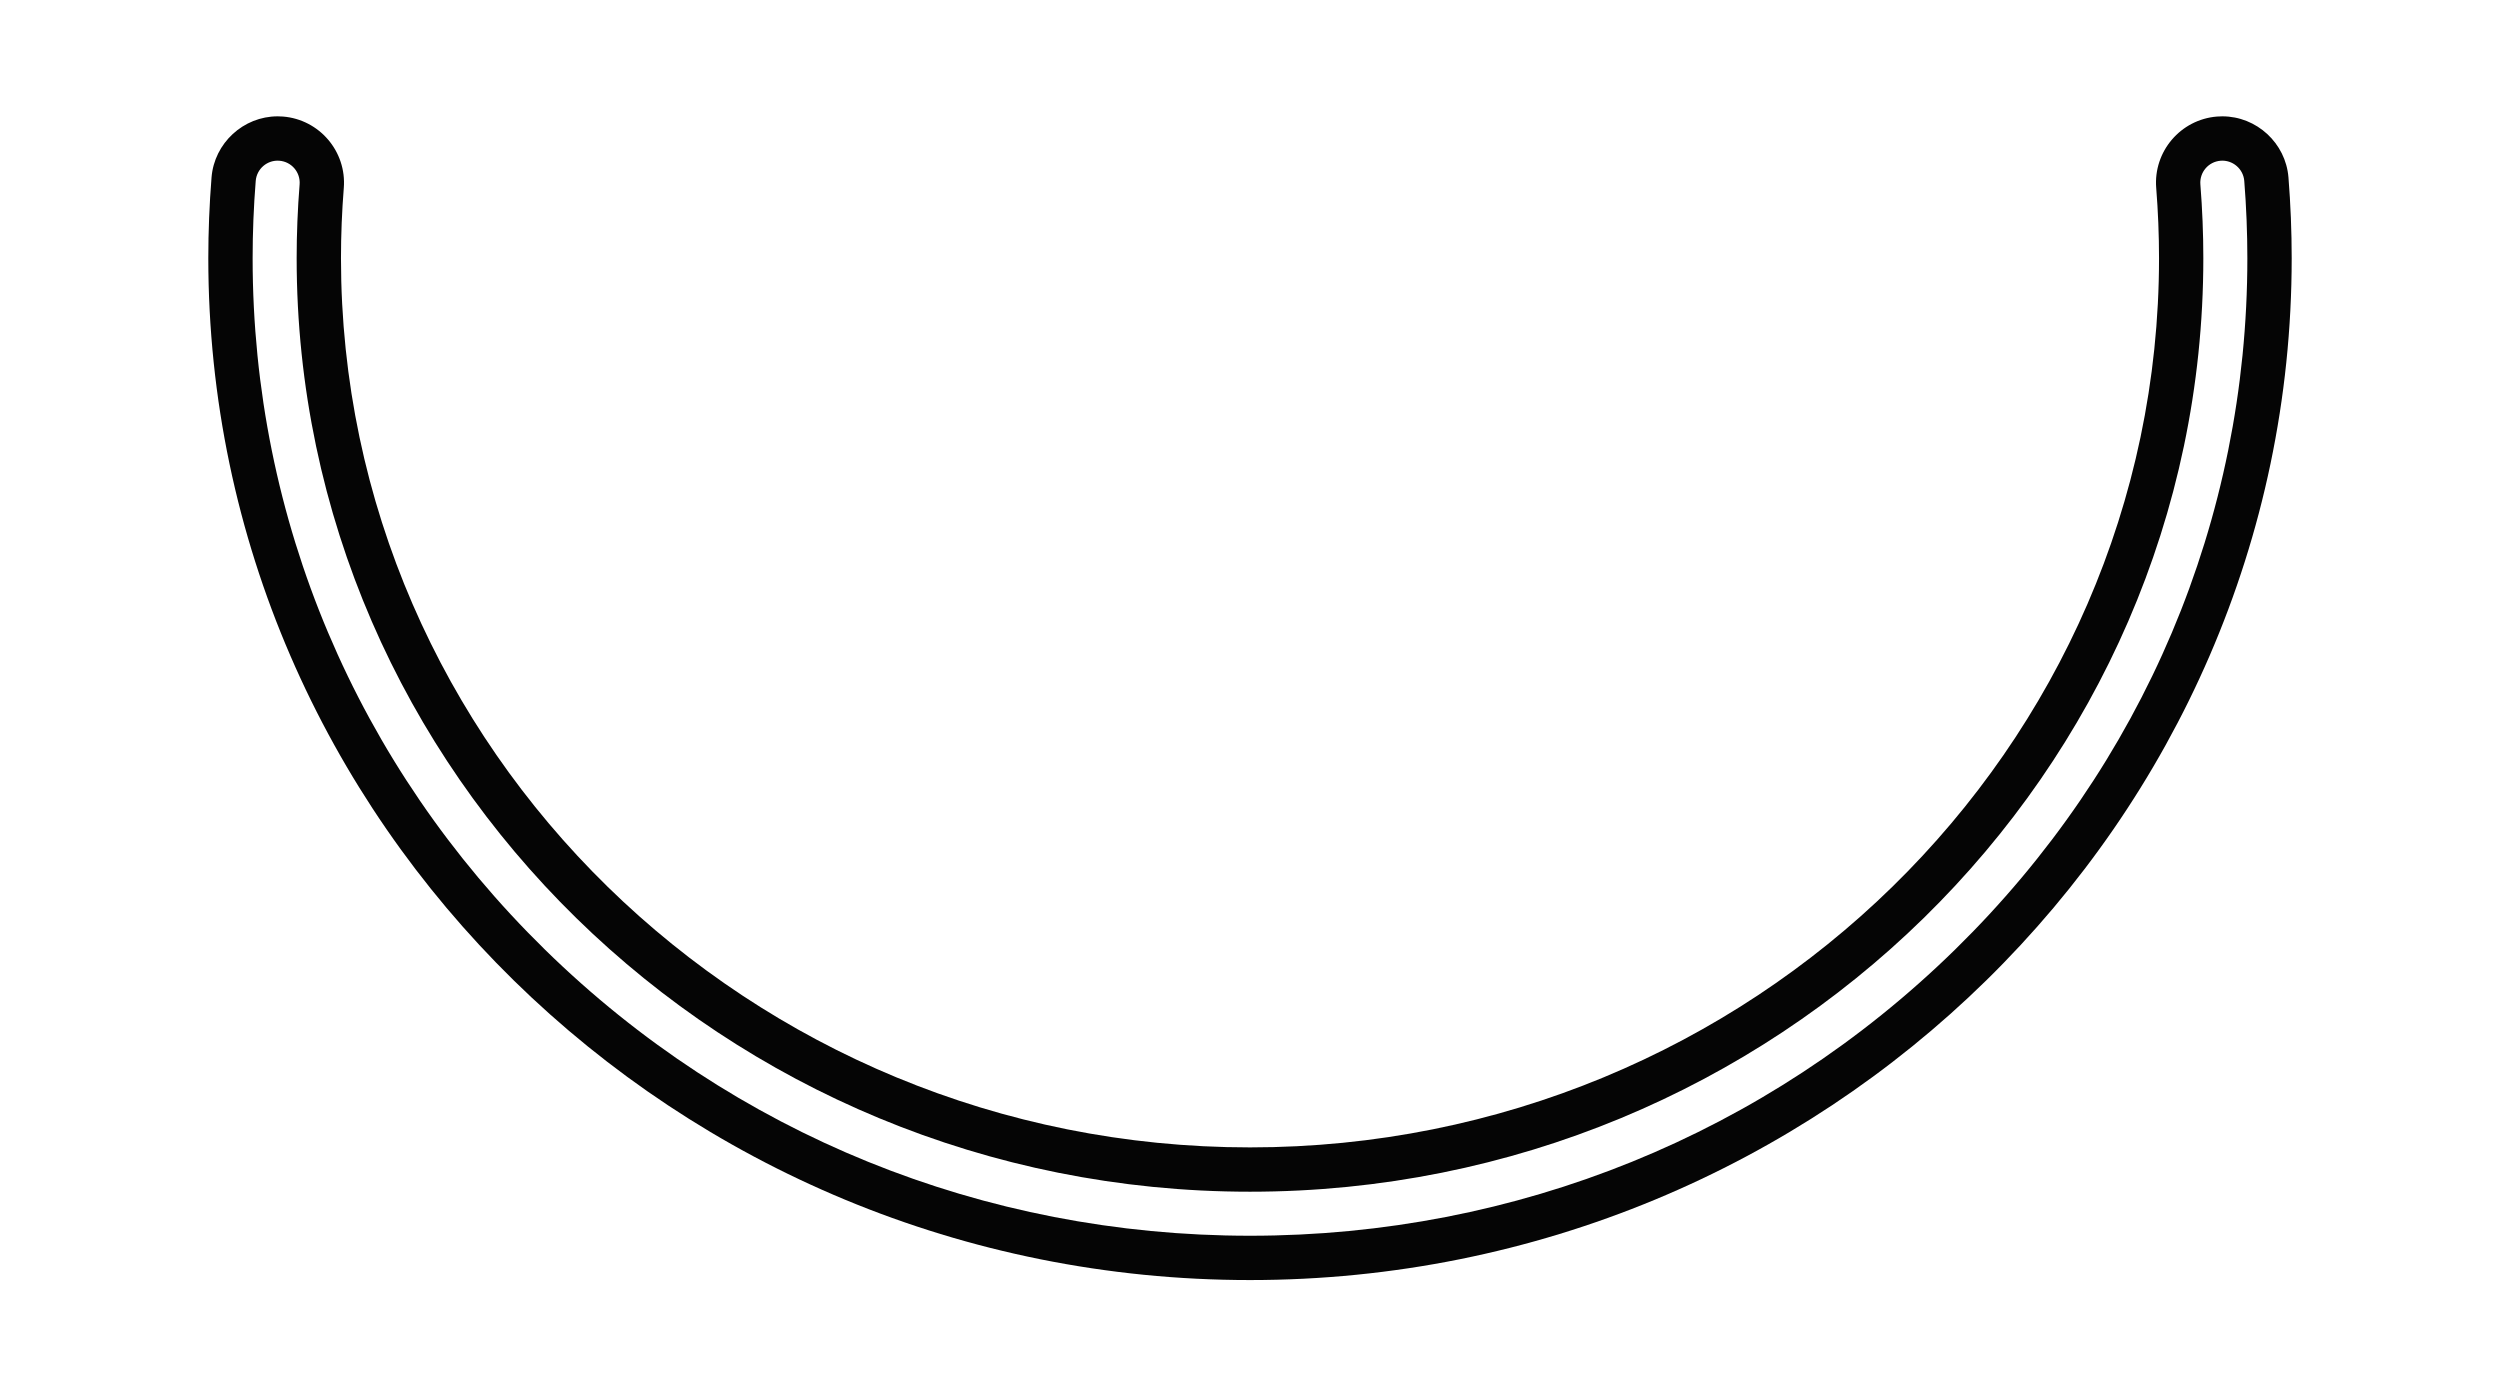
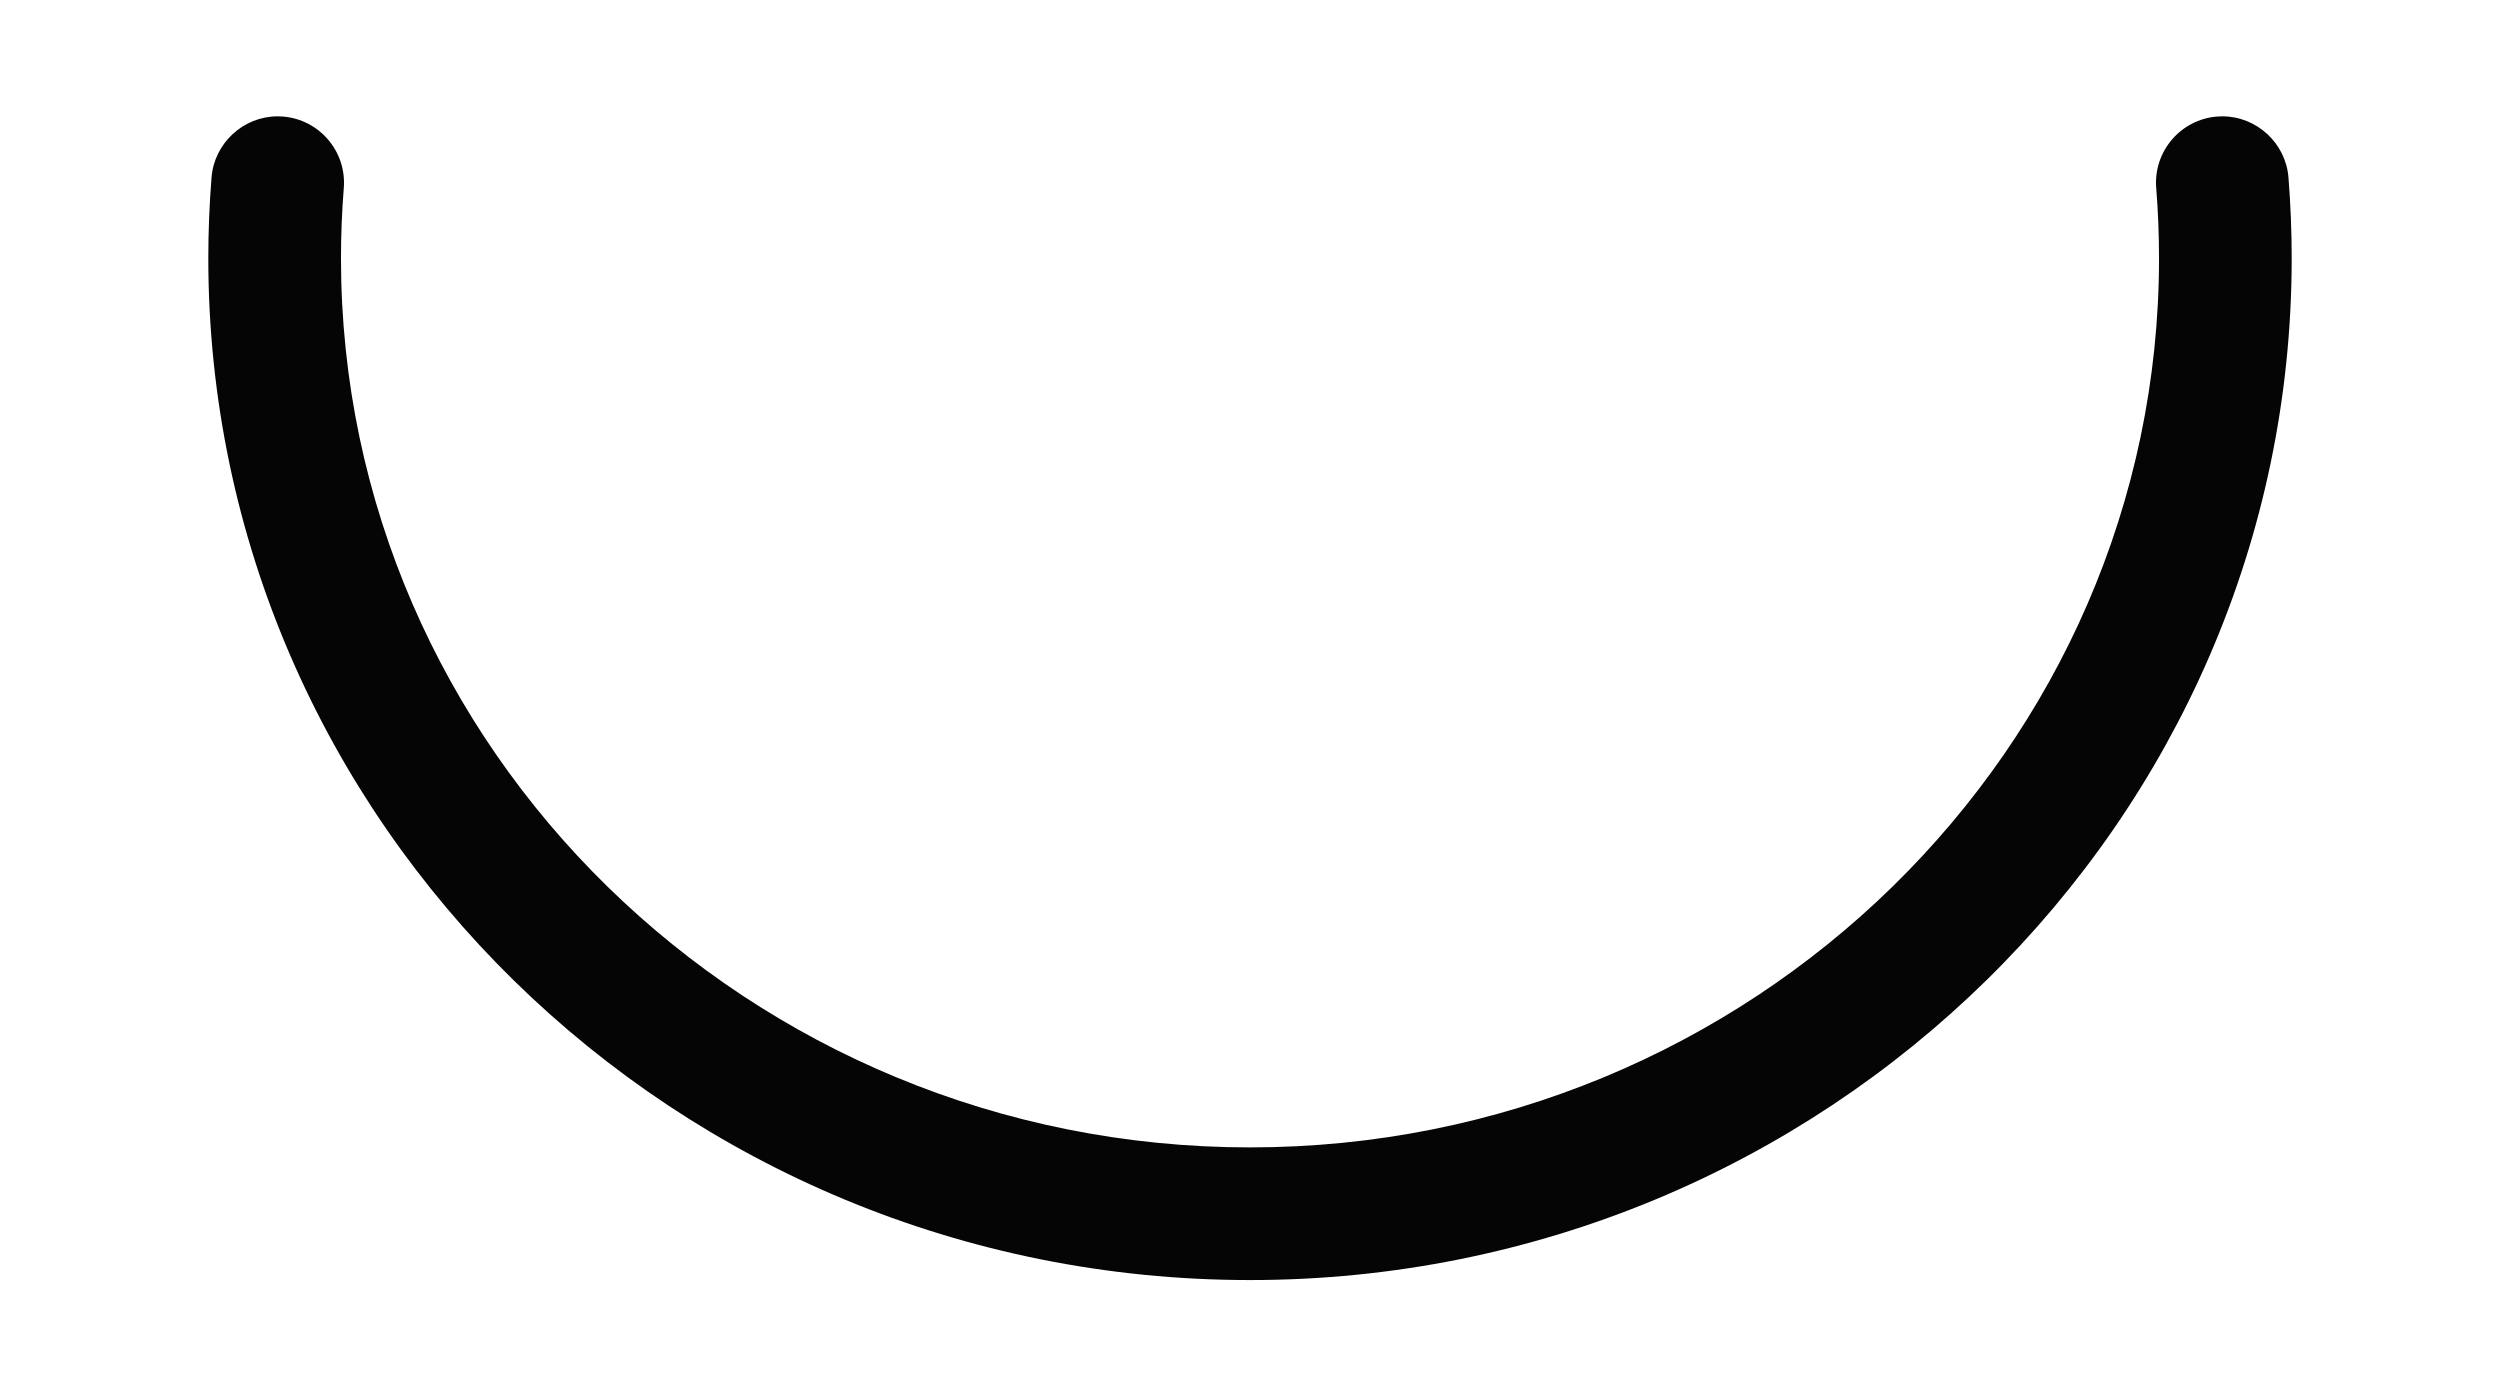
<svg xmlns="http://www.w3.org/2000/svg" xmlns:xlink="http://www.w3.org/1999/xlink" enable-background="new 0 0 500 285.15" fill="#000000" height="317.2" id="Illustration" preserveAspectRatio="xMidYMid meet" version="1.1" viewBox="-33.9 -16.0 567.8 317.2" width="567.8" x="0" xml:space="preserve" y="0" zoomAndPan="magnify">
  <filter id="AI_GaussianBlur_4" xlink:actuate="onLoad" xlink:show="other" xlink:type="simple">
    <feGaussianBlur stdDeviation="4" />
  </filter>
  <g filter="url(#AI_GaussianBlur_4)" id="change1_1">
    <path d="M250,274.727c-130.455,0-236.589-104.115-236.589-232.09 c0-6.059,0.247-12.232,0.735-18.347c0.621-7.777,7.218-13.868,15.017-13.868 c0.396,0,0.793,0.015,1.194,0.047c8.288,0.663,14.487,7.938,13.826,16.218 c-0.425,5.317-0.64,10.684-0.64,15.95c0,111.361,92.617,201.959,206.458,201.959 S456.458,153.998,456.458,42.637c0-5.265-0.215-10.632-0.64-15.95 c-0.661-8.279,5.537-15.554,13.817-16.217c0.415-0.033,0.808-0.048,1.199-0.048 c7.802,0,14.399,6.091,15.02,13.867c0.488,6.116,0.735,12.289,0.735,18.347 C486.589,170.612,380.455,274.727,250,274.727z" fill="#050505" />
  </g>
  <g id="change2_1">
-     <path d="M250,264.662c-60.487,0-117.359-23.082-160.14-64.993 c-42.808-41.939-66.383-97.707-66.383-157.031c0-5.811,0.236-11.714,0.702-17.547 c0.22-2.752,2.636-4.812,5.383-4.585c2.752,0.22,4.806,2.629,4.586,5.382 c-0.445,5.569-0.671,11.205-0.671,16.75c0,116.911,97.132,212.024,216.522,212.024 s216.522-95.114,216.522-212.024c0-5.534-0.226-11.169-0.671-16.751 c-0.22-2.753,1.834-5.162,4.587-5.382c2.734-0.217,5.162,1.833,5.382,4.587 c0.466,5.845,0.702,11.749,0.702,17.546c0,59.324-23.575,115.092-66.383,157.031 C367.359,241.58,310.487,264.662,250,264.662z" fill="#ffffff" />
-   </g>
+     </g>
</svg>